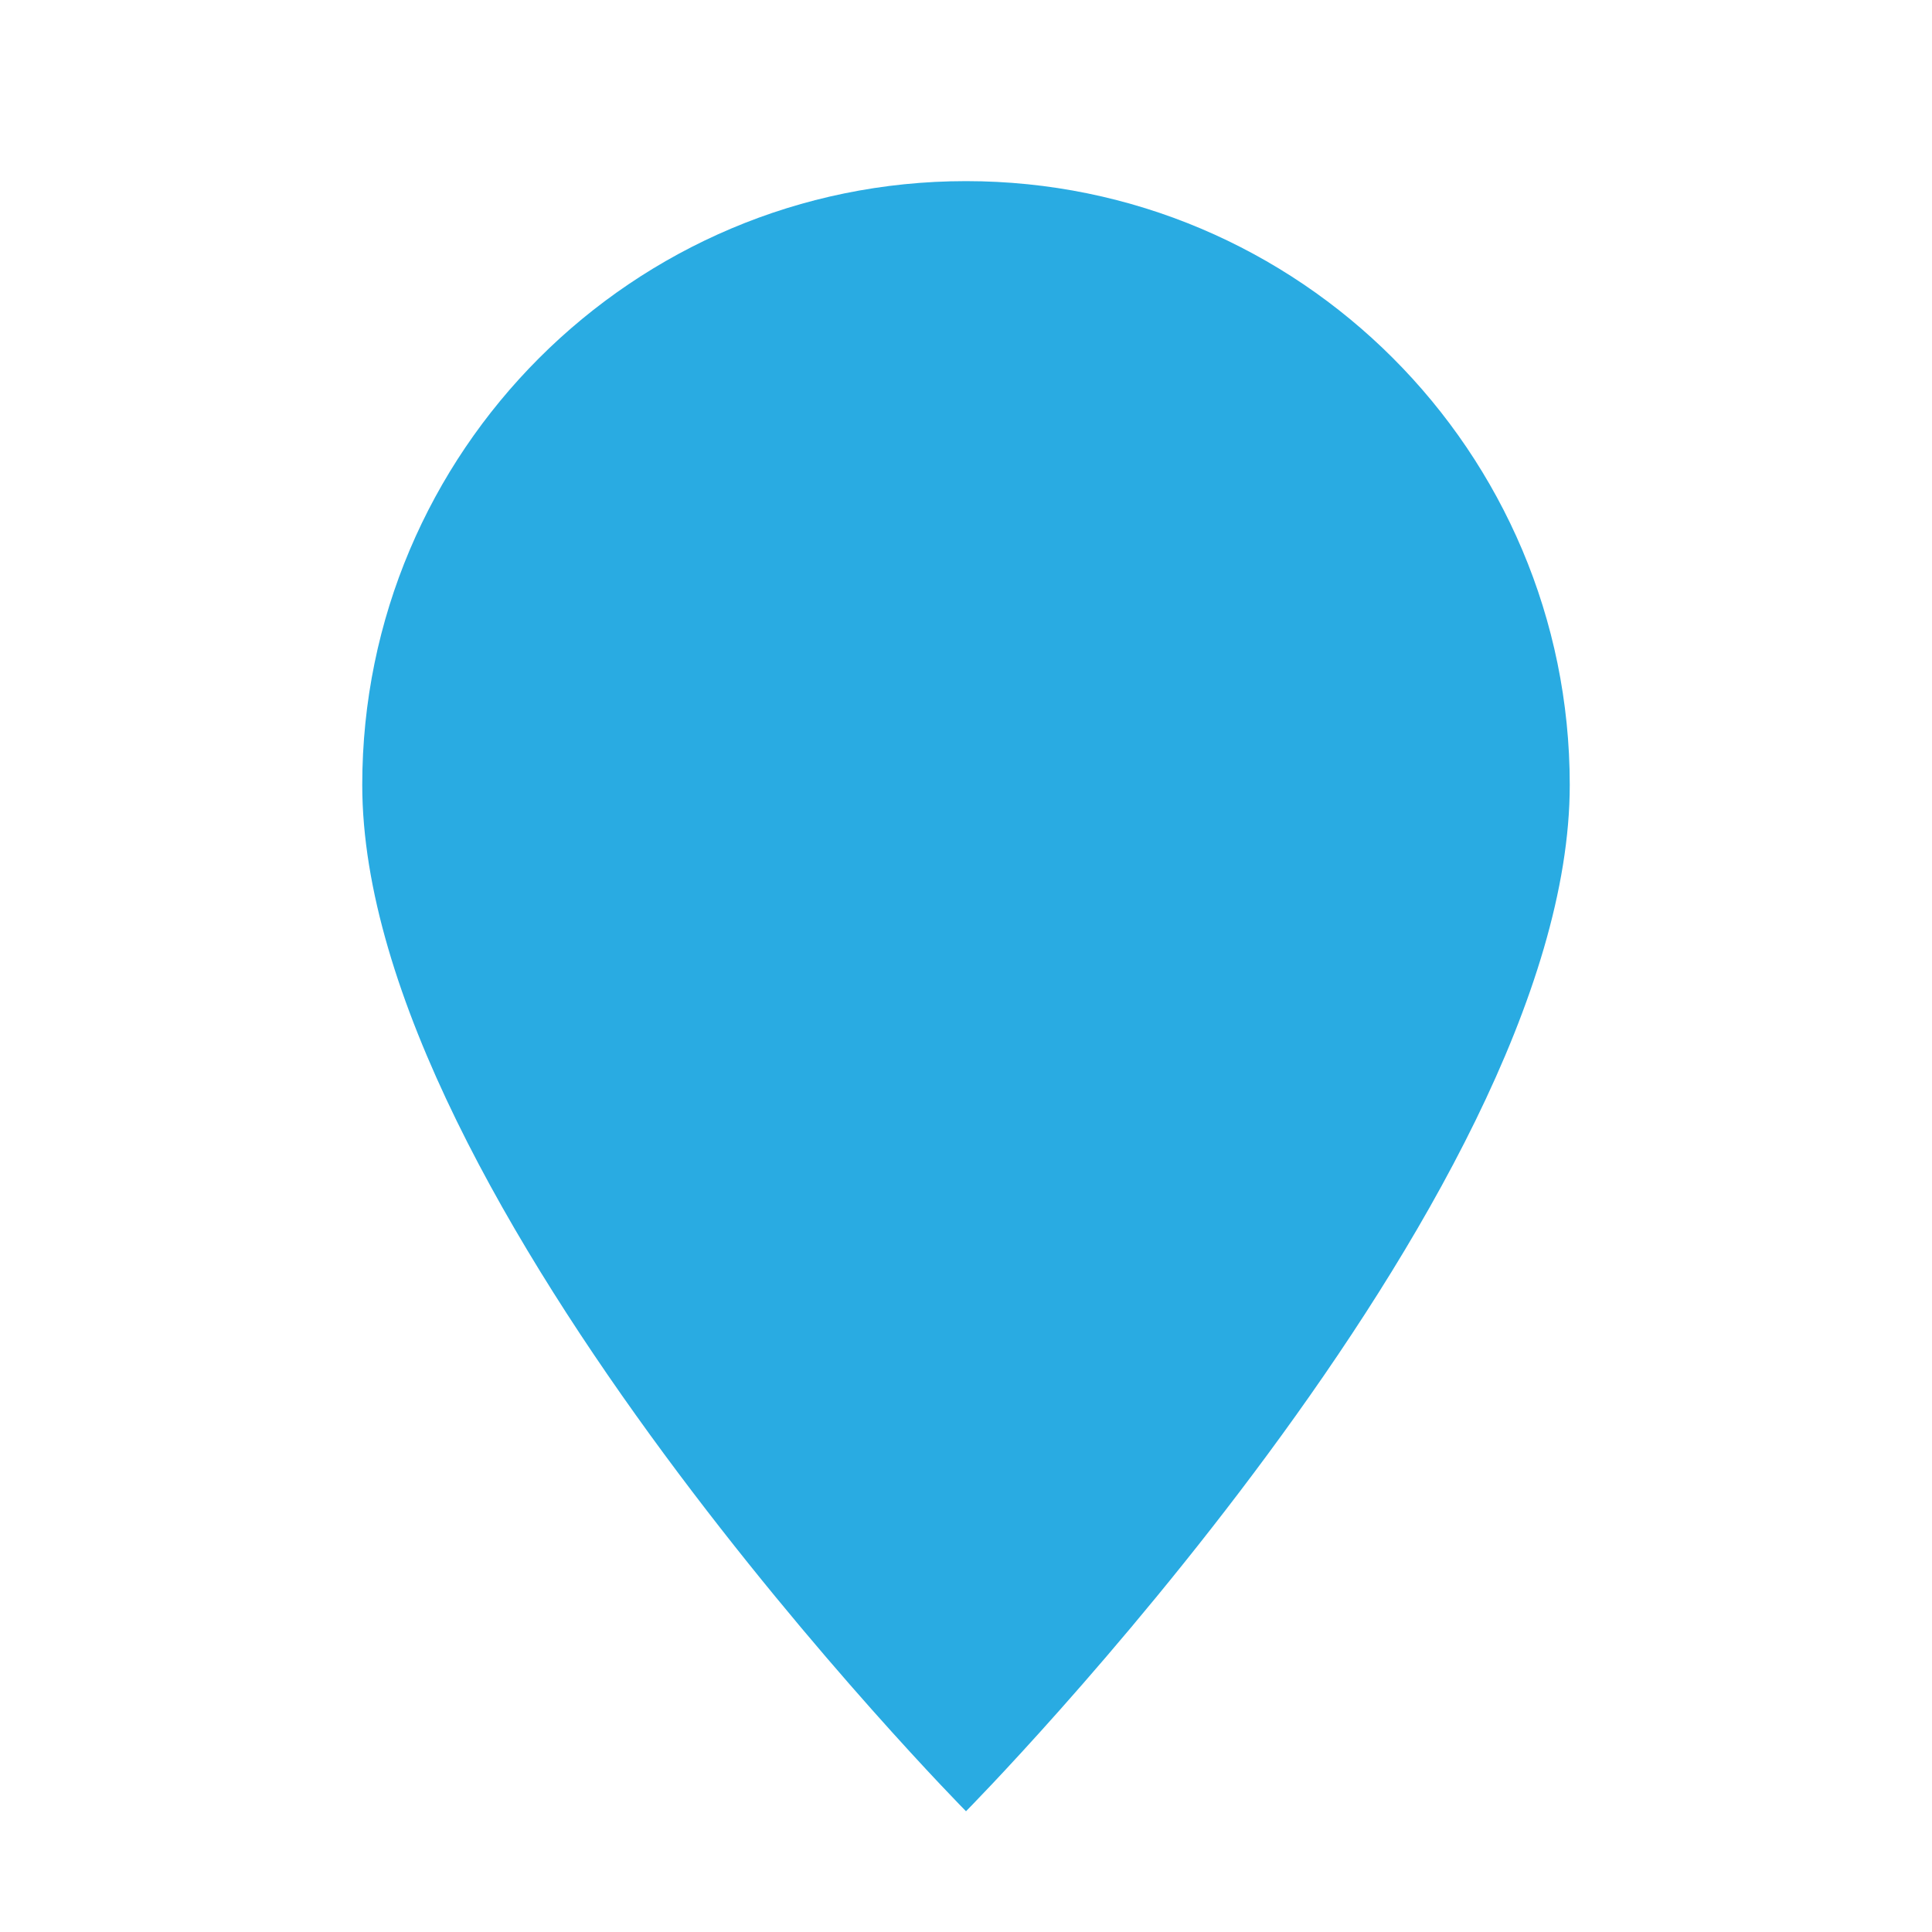
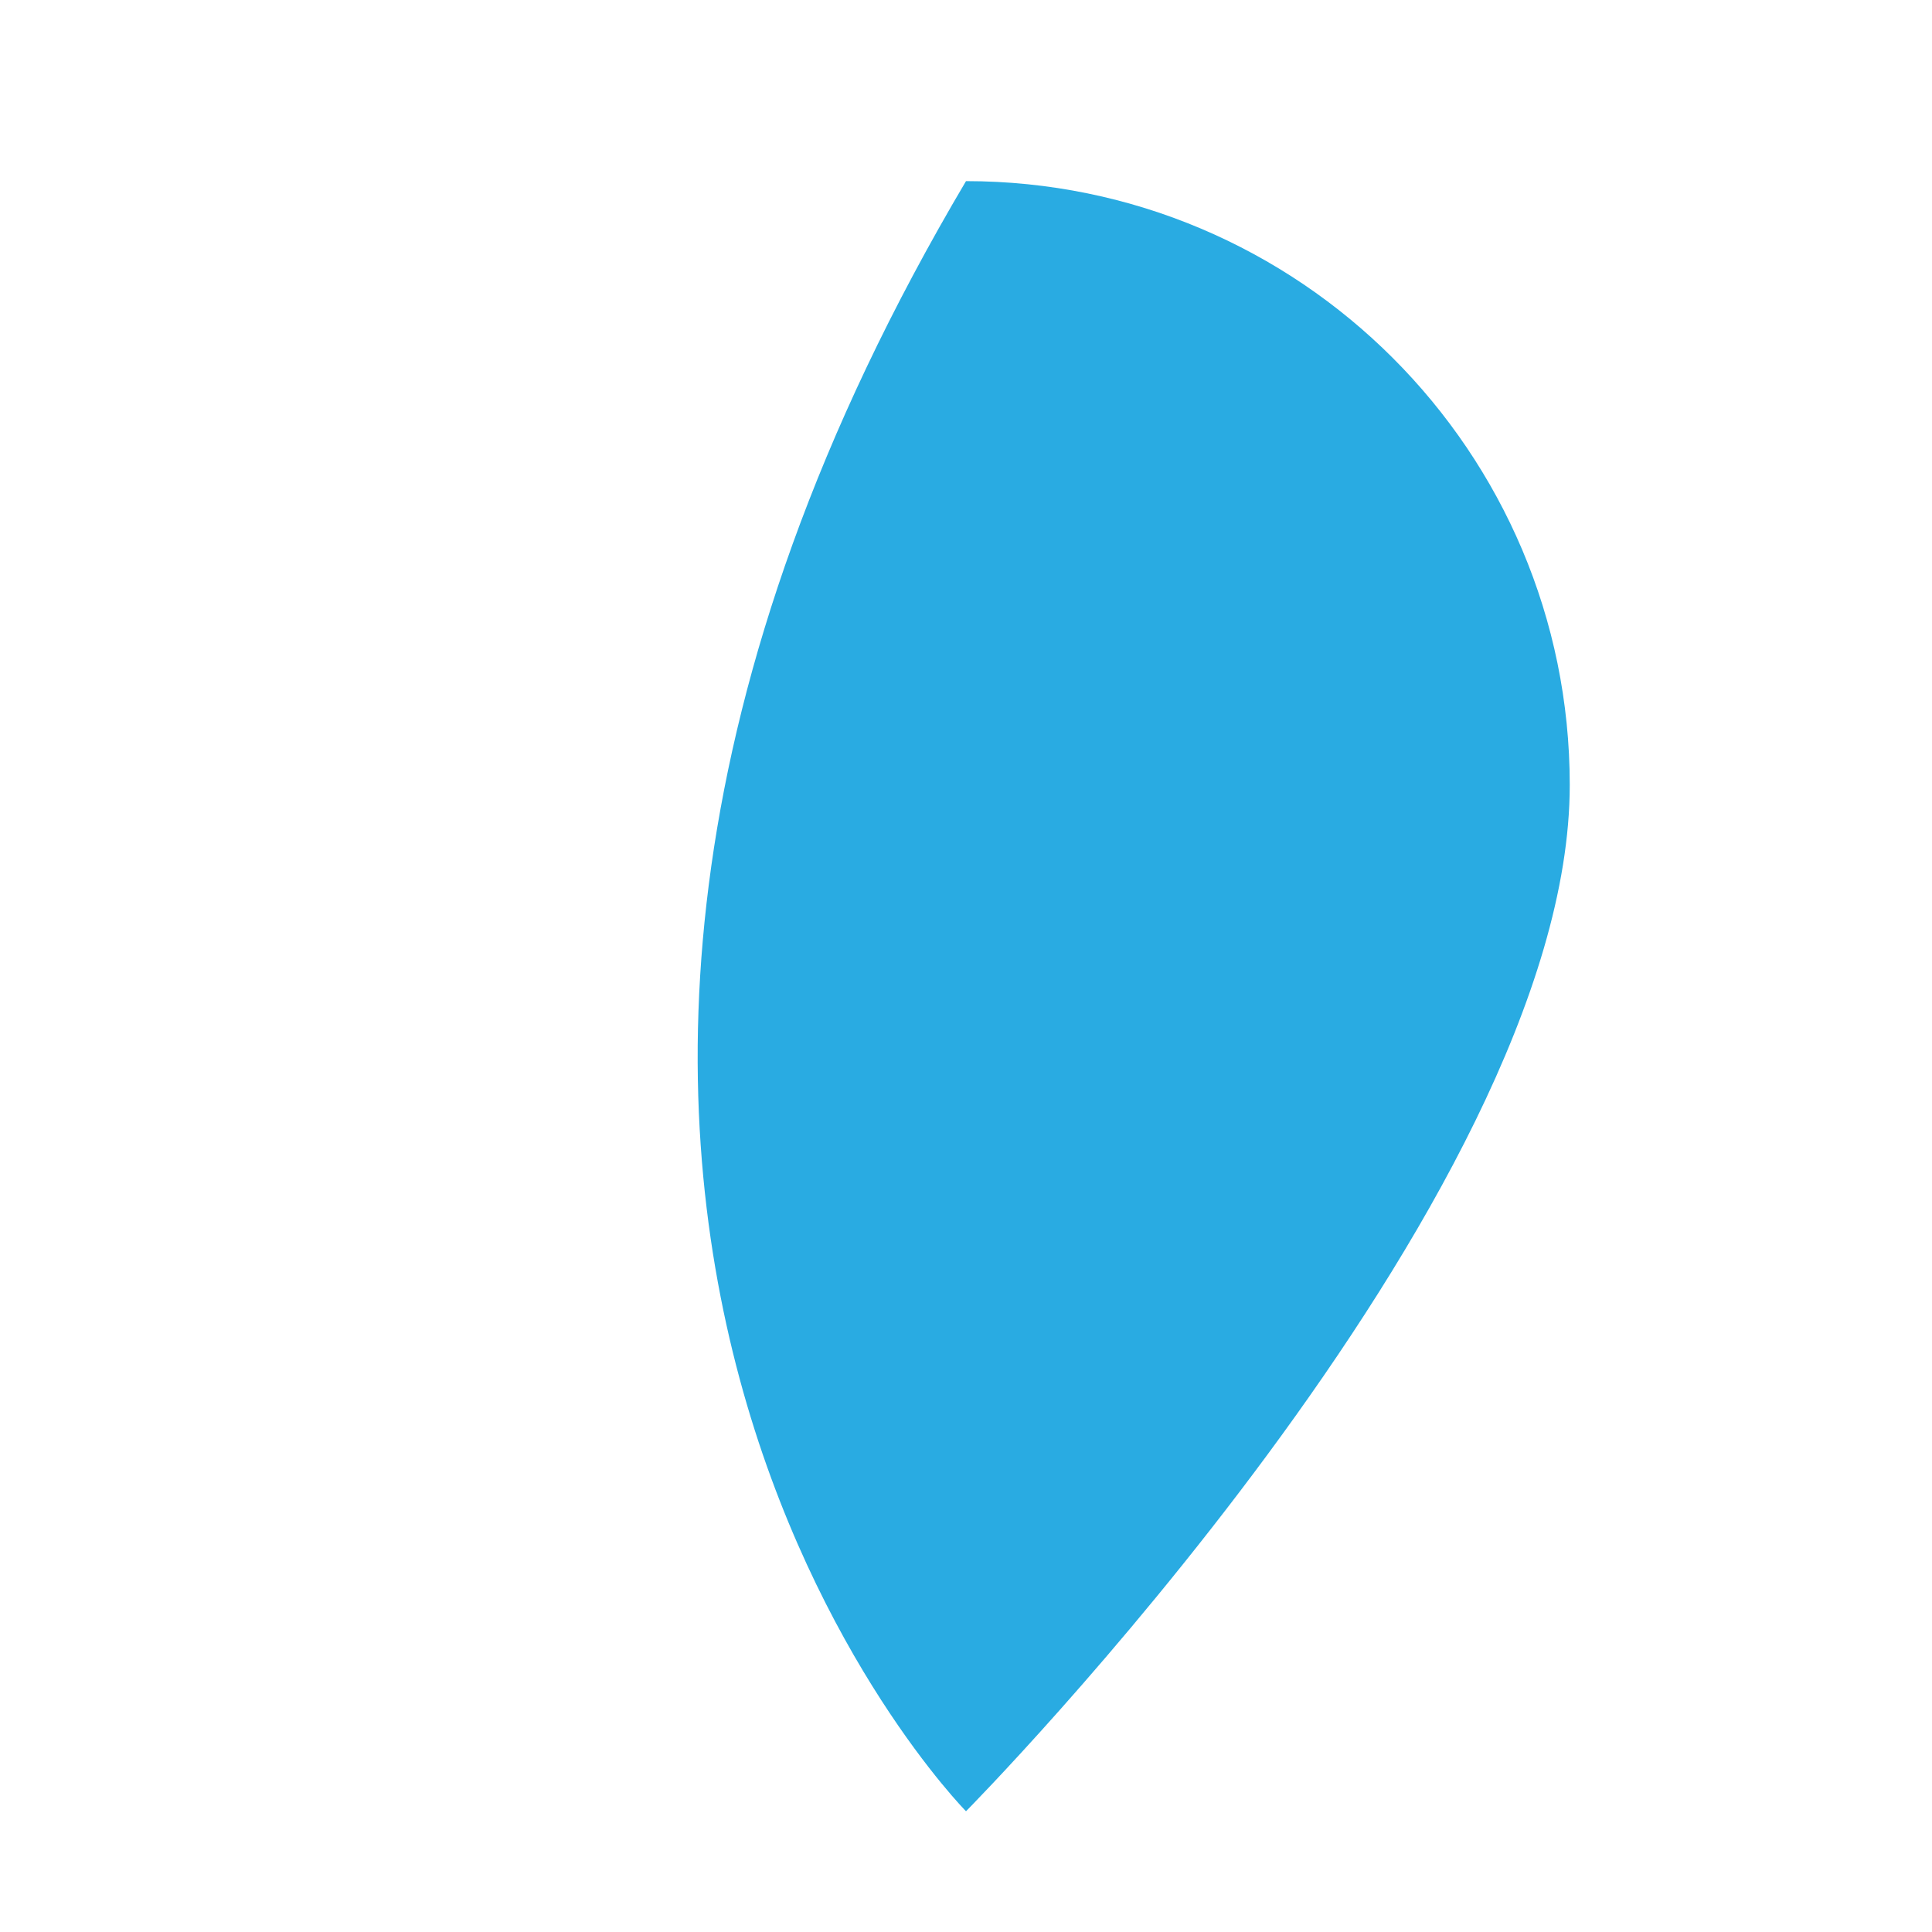
<svg xmlns="http://www.w3.org/2000/svg" width="32" height="32" viewBox="0 0 32 32" fill="none">
-   <path d="M16 3C10.48 3 6 7.48 6 13C6 19.89 16 30 16 30C16 30 26 19.89 26 13C26 7.48 21.52 3 16 3Z" fill="#29ABE2" />
+   <path d="M16 3C6 19.89 16 30 16 30C16 30 26 19.89 26 13C26 7.48 21.52 3 16 3Z" fill="#29ABE2" />
</svg>